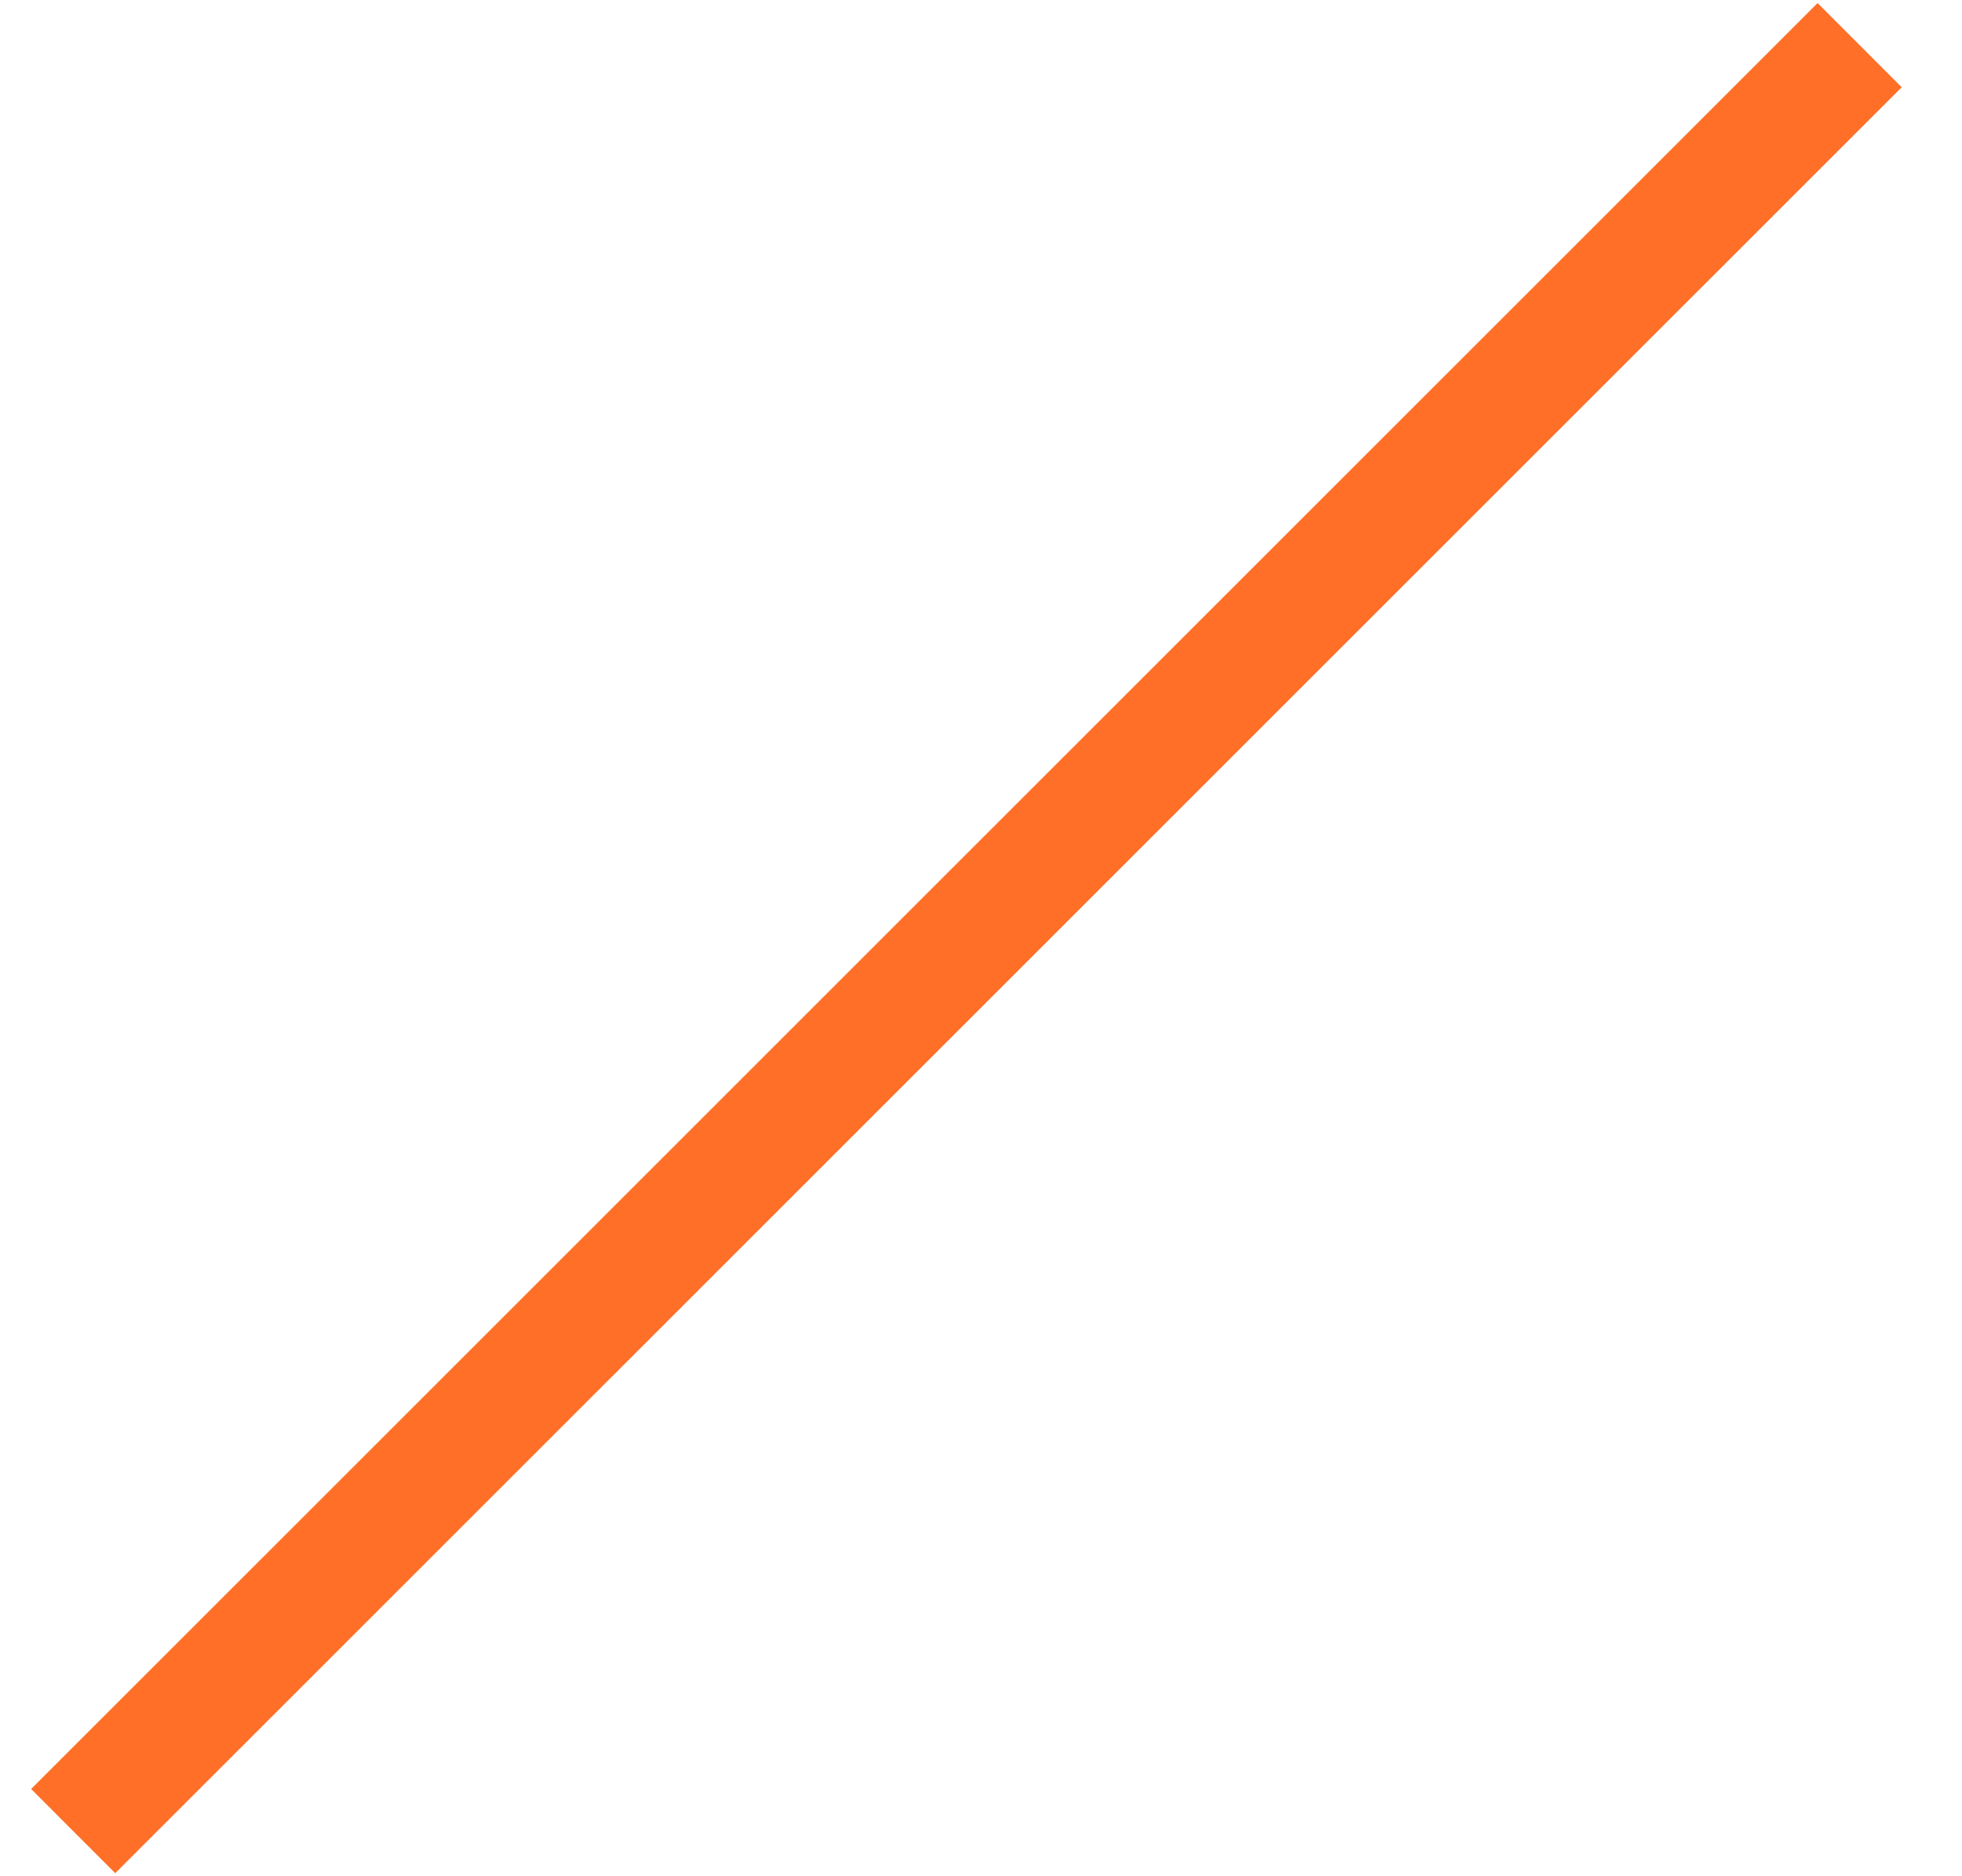
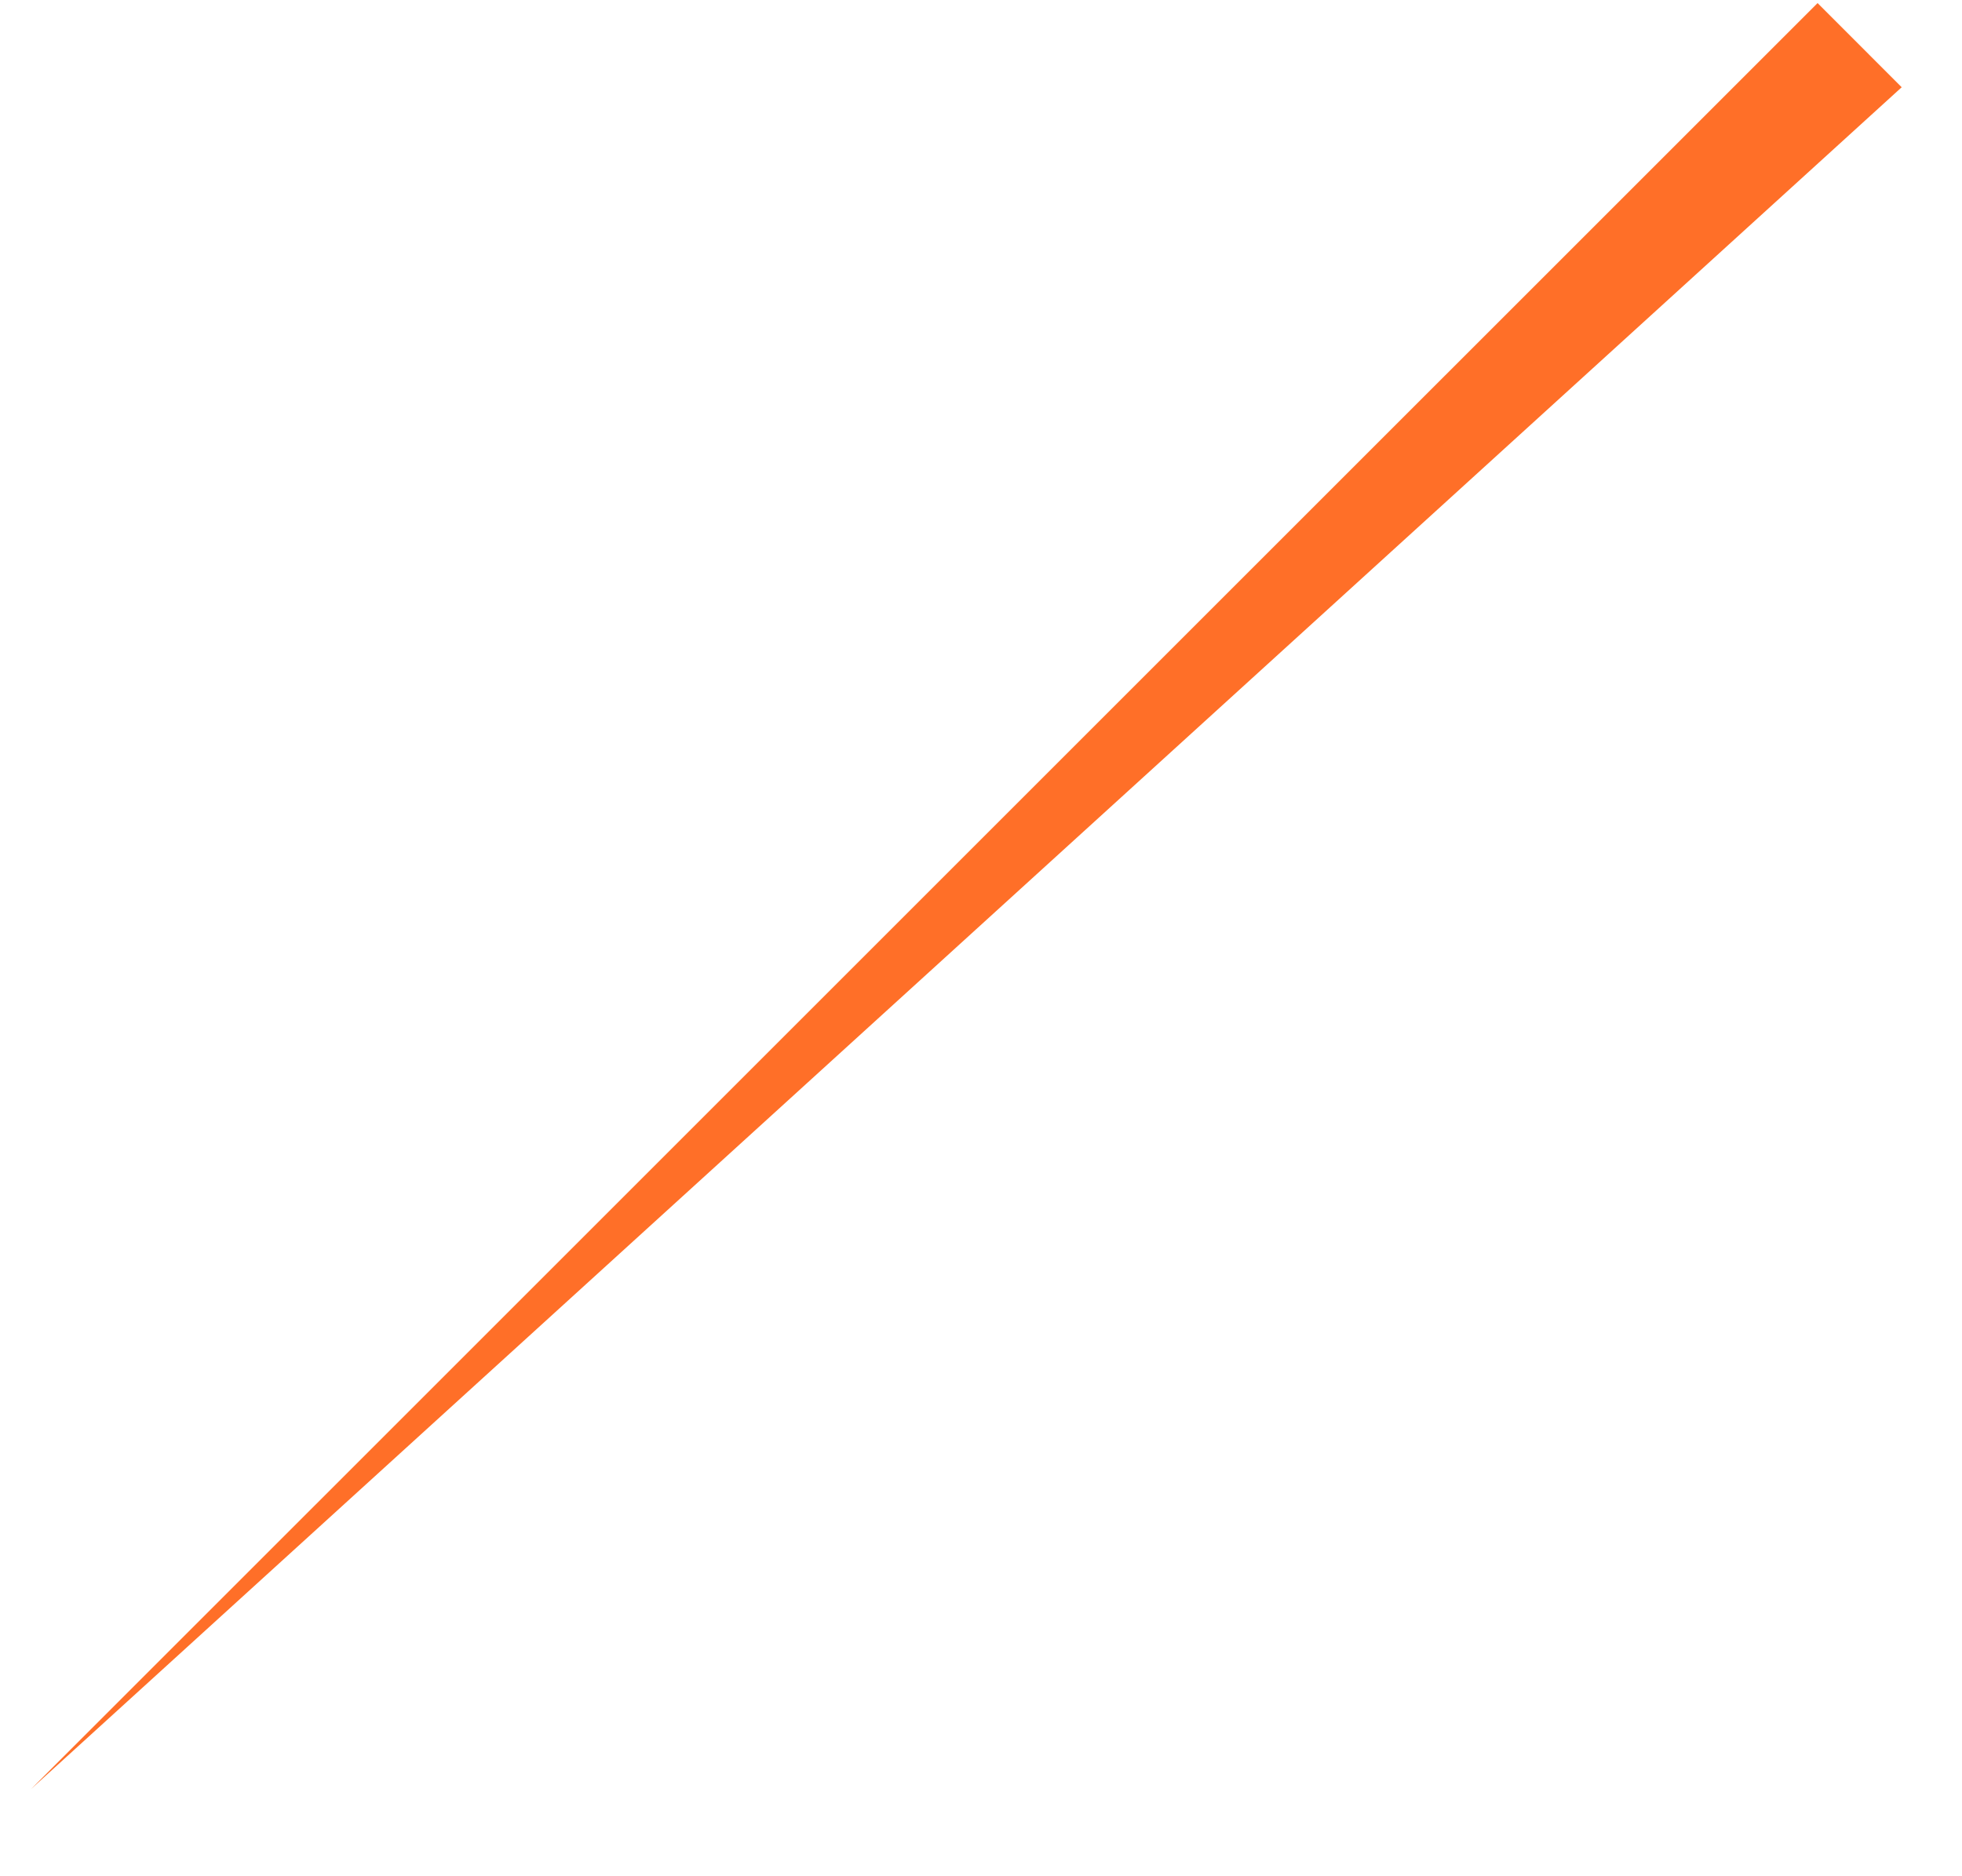
<svg xmlns="http://www.w3.org/2000/svg" width="23" height="22" viewBox="0 0 23 22" fill="none">
-   <path d="M21.307 0.036L0.365 20.977L1.351 21.964L22.293 1.023L21.307 0.036Z" fill="#FF6F28" />
+   <path d="M21.307 0.036L0.365 20.977L22.293 1.023L21.307 0.036Z" fill="#FF6F28" />
</svg>